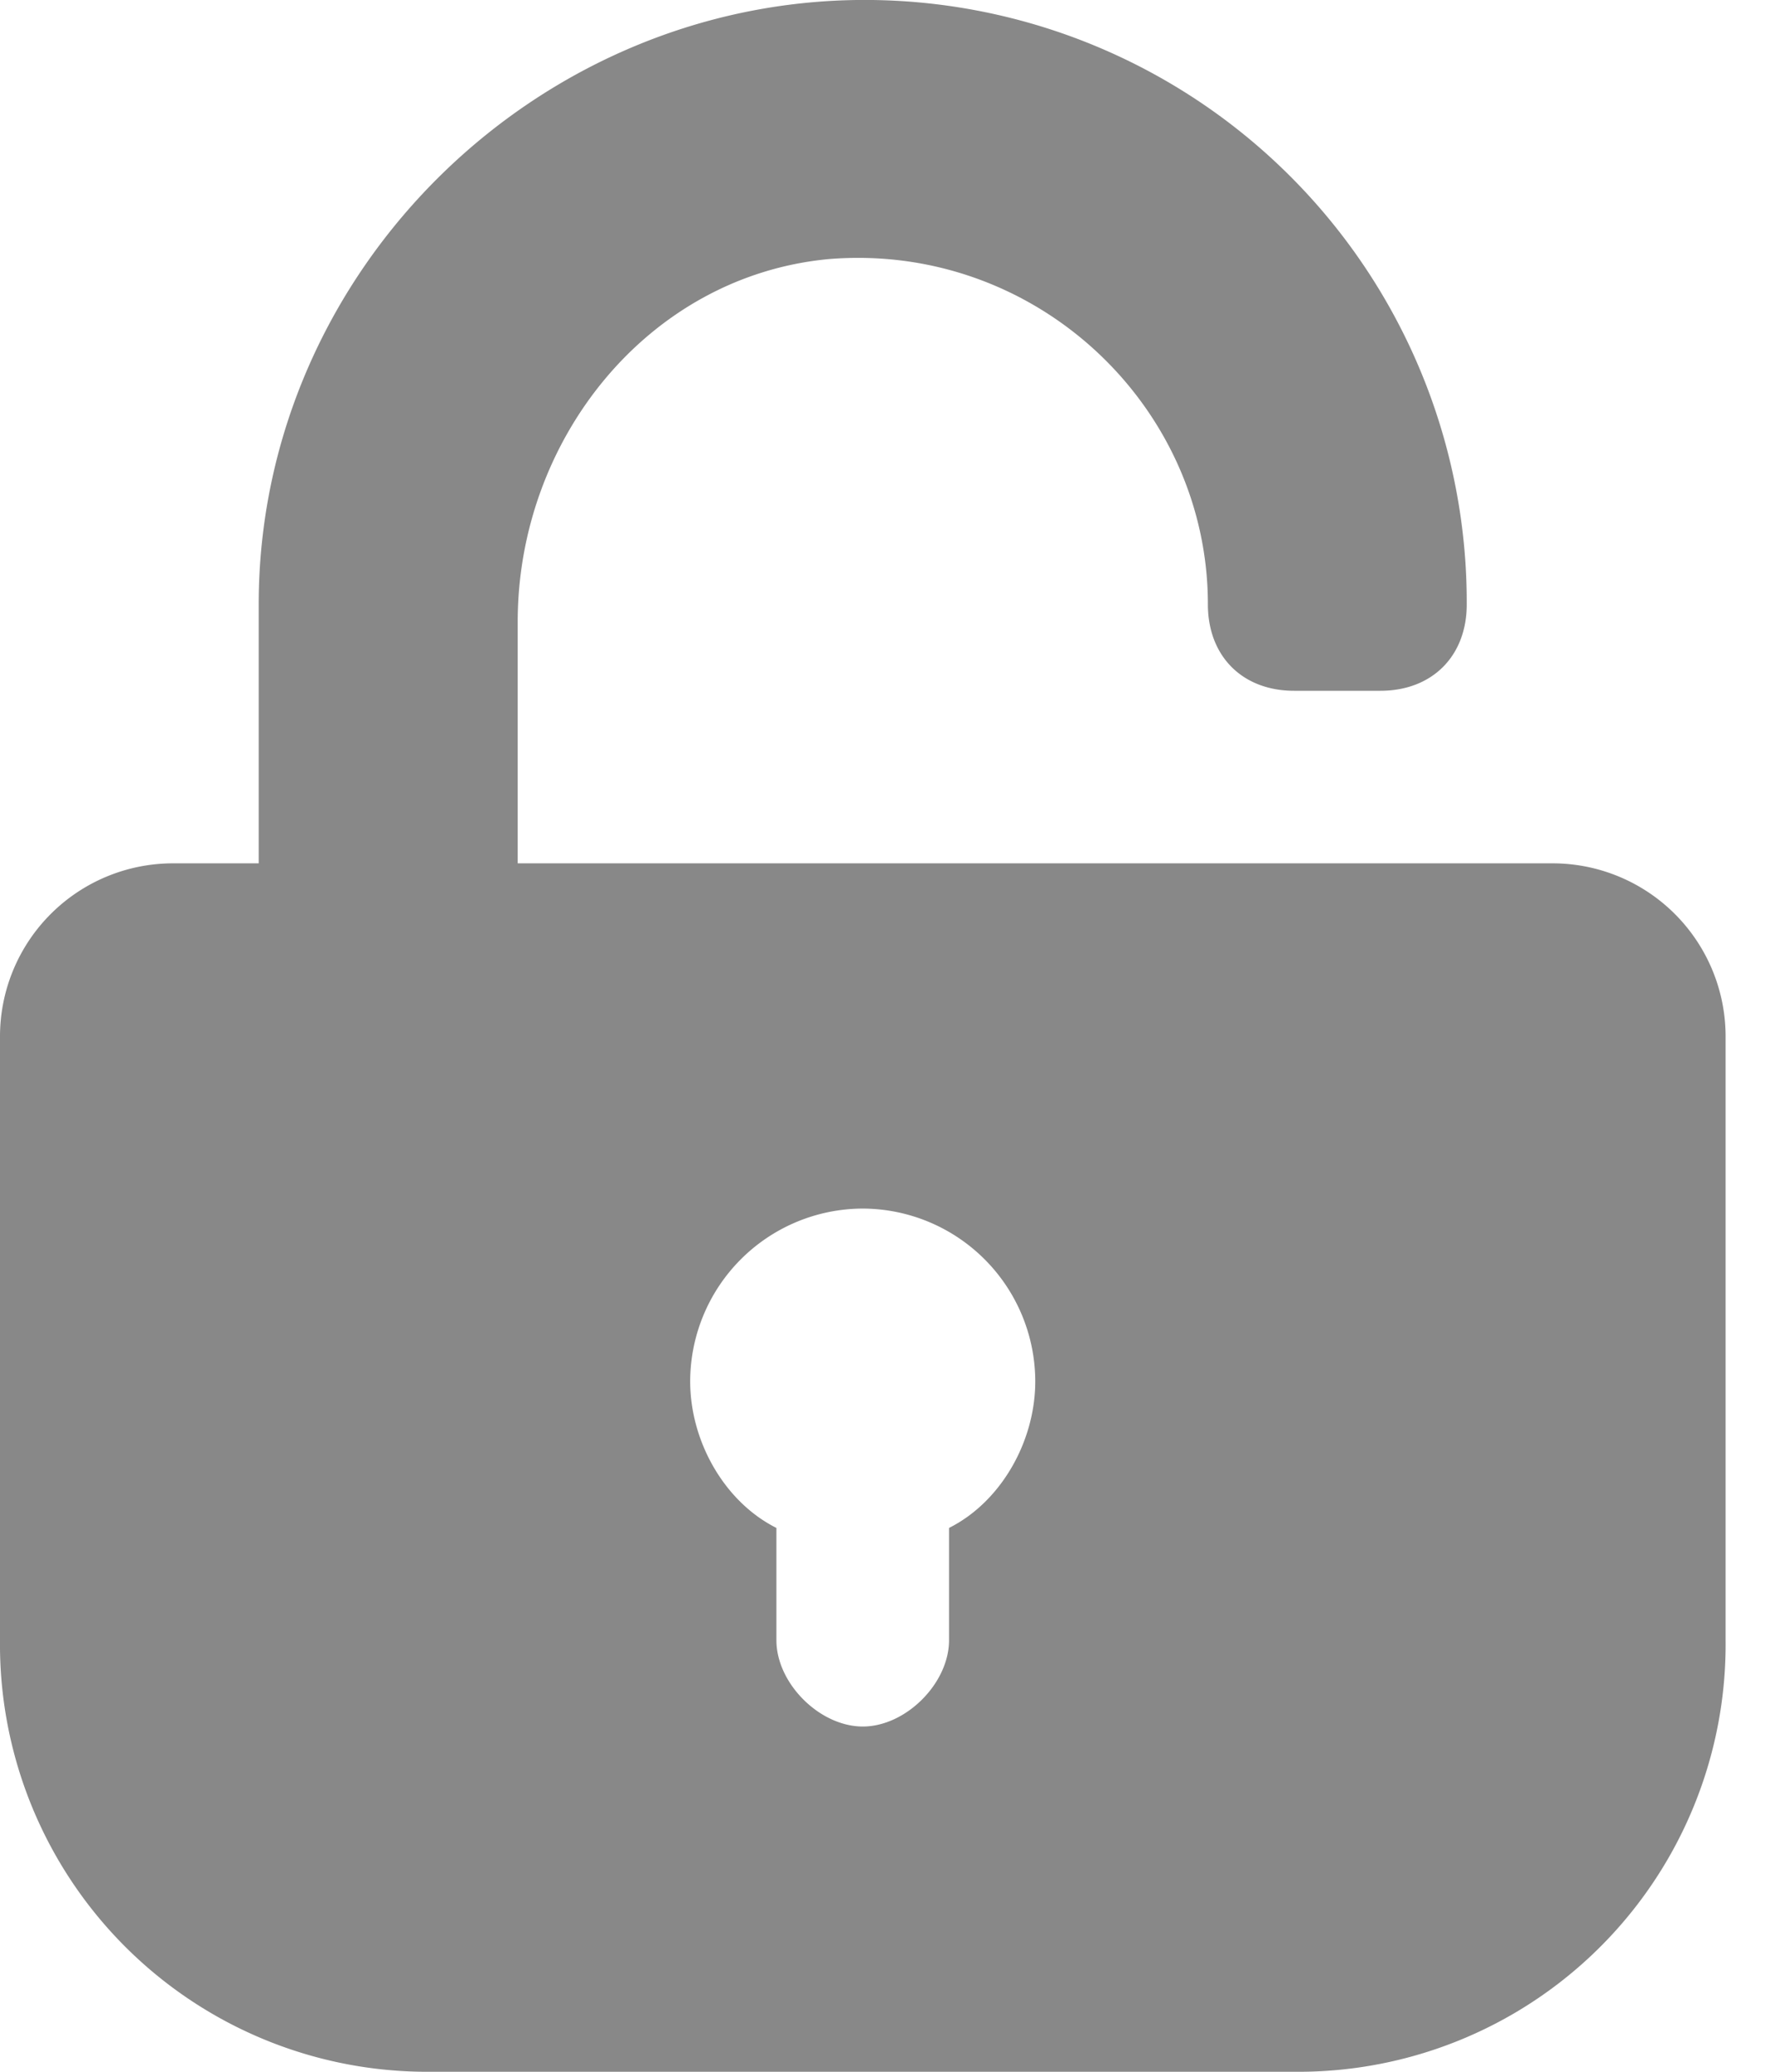
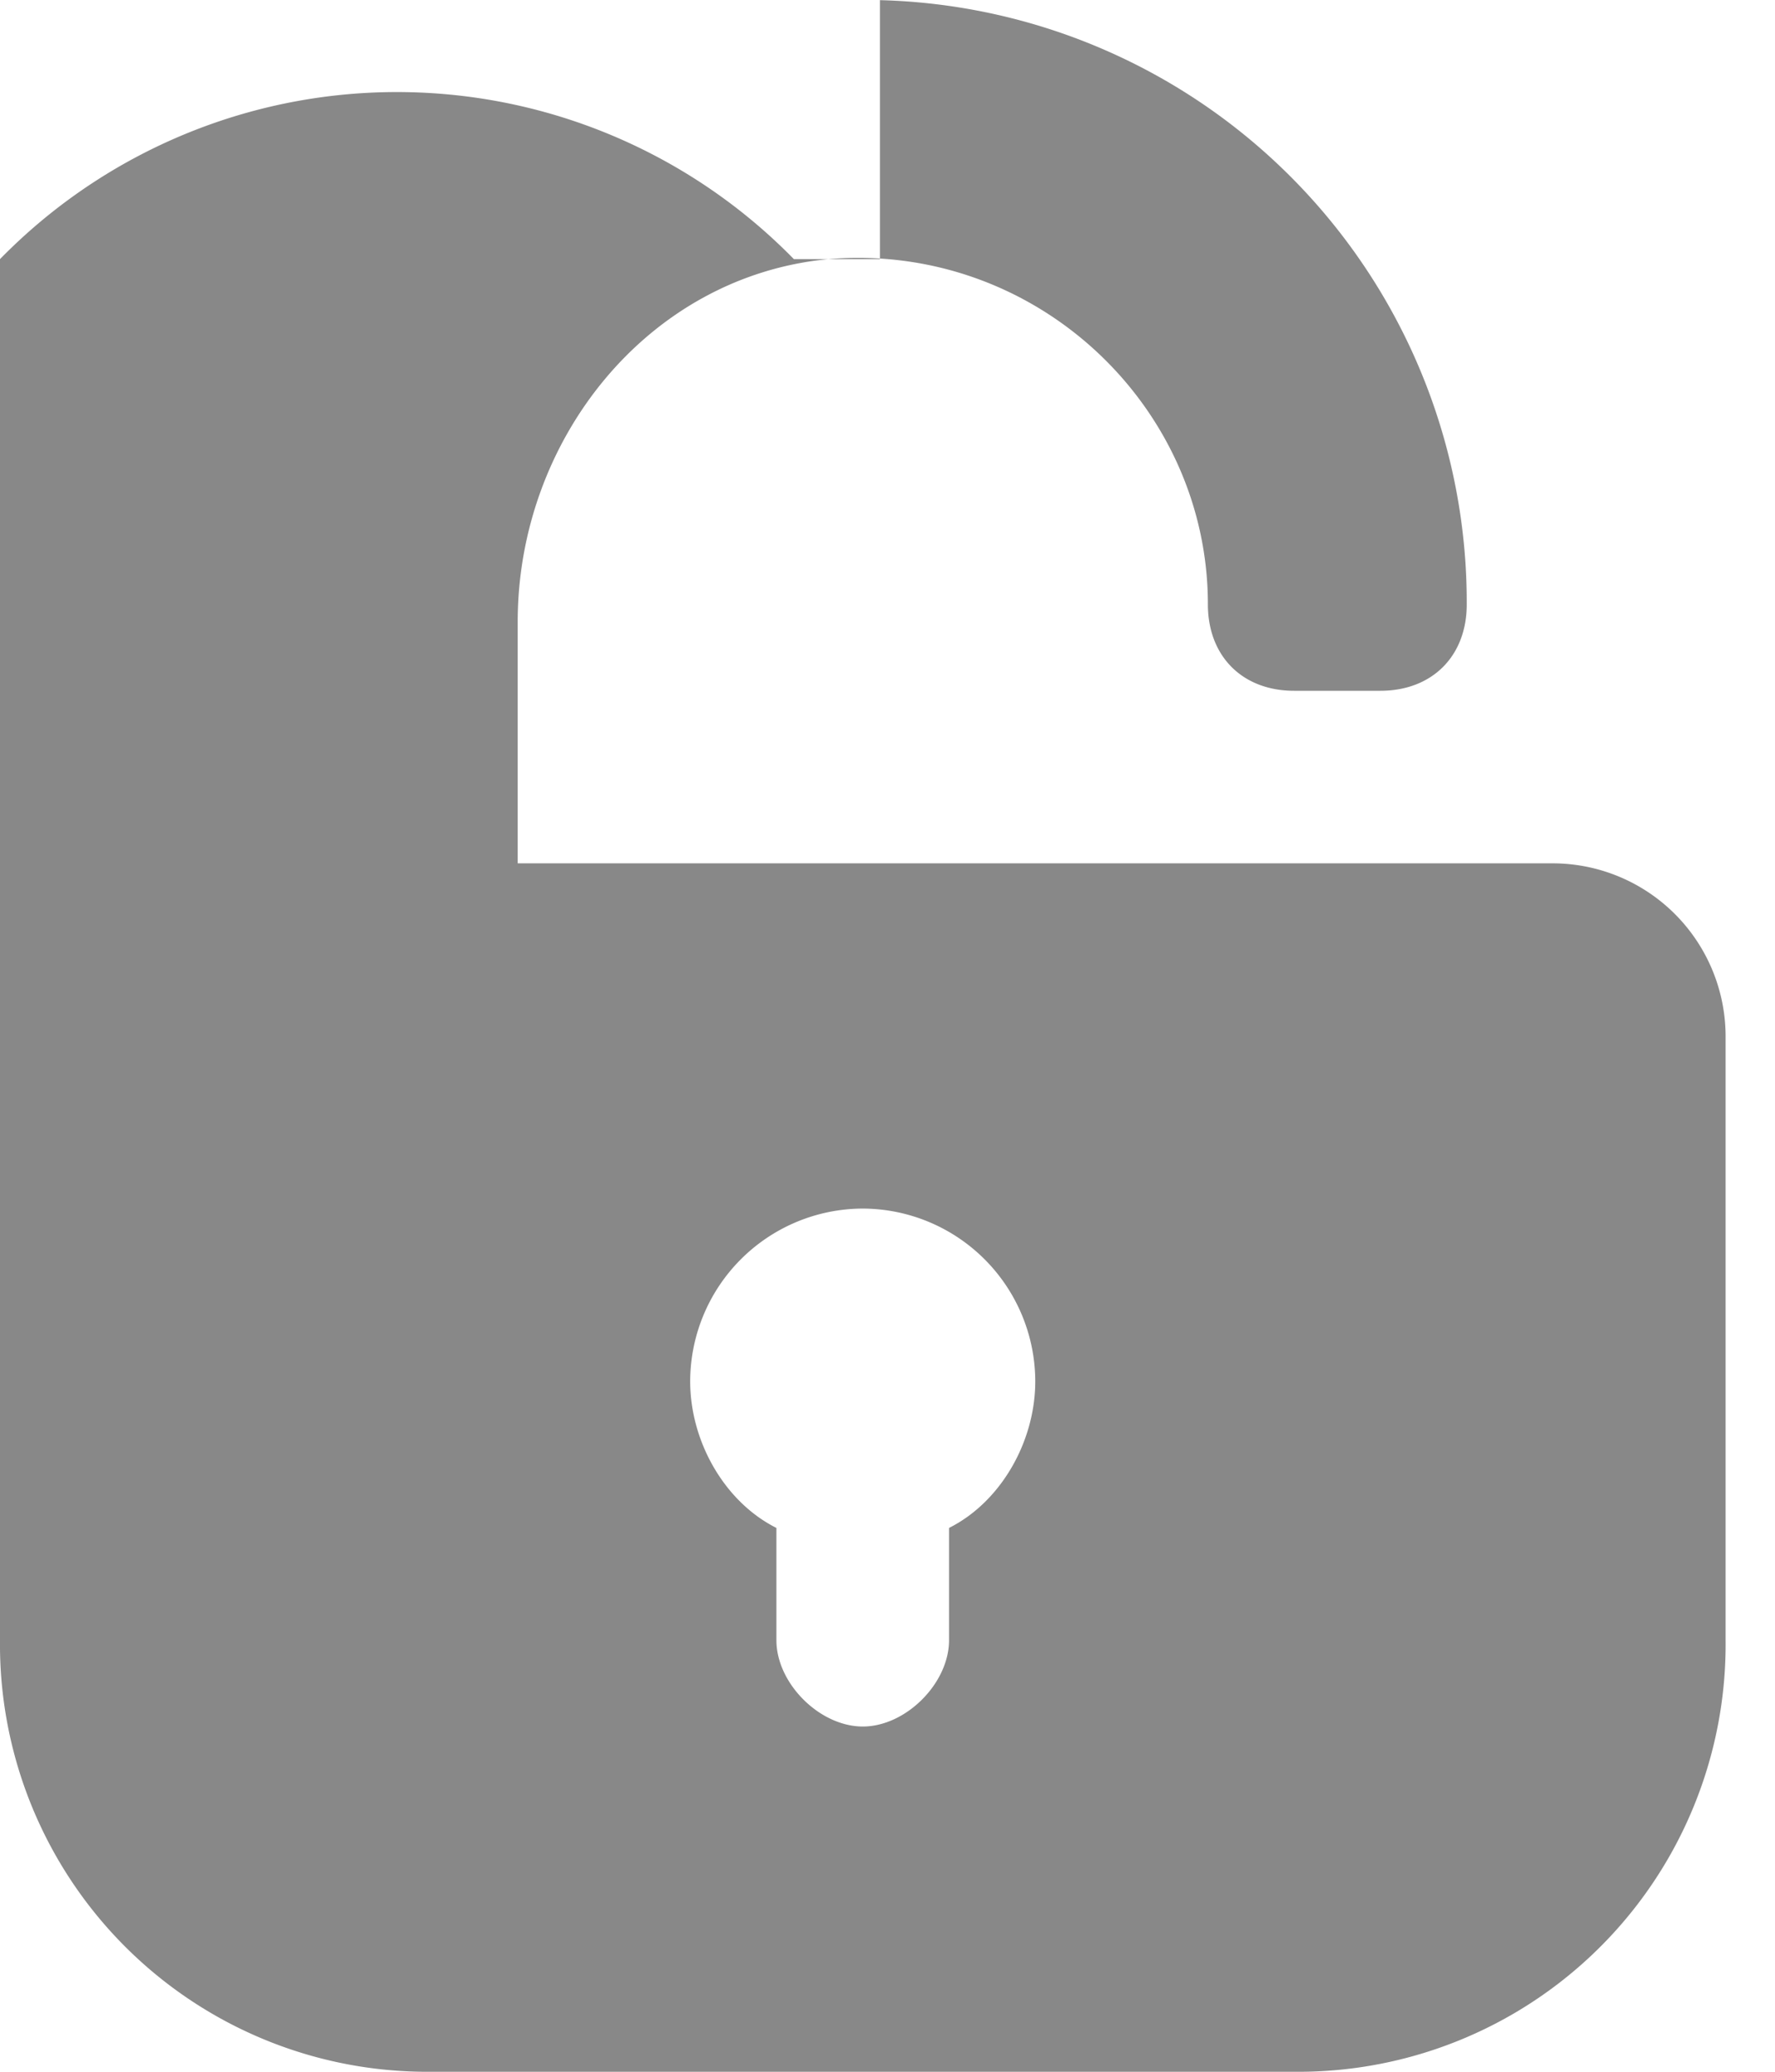
<svg xmlns="http://www.w3.org/2000/svg" width="12" height="14" fill="none">
-   <path fill="#888" d="M10.499 5.834H3.5V4.201c0-1.225.875-2.333 2.1-2.45 1.4-.116 2.566.992 2.566 2.333 0 .35.233.584.583.584h.583c.35 0 .584-.234.584-.584A4.071 4.071 0 0 0 5.949.001c-2.274-.058-4.2 1.808-4.2 4.083v1.75h-.582A1.17 1.17 0 0 0 0 7.001v4.083A2.888 2.888 0 0 0 2.916 14H8.75a2.888 2.888 0 0 0 2.916-2.916V7A1.17 1.17 0 0 0 10.5 5.834Zm-4.083 4.491v.759c0 .291-.292.583-.583.583-.292 0-.584-.292-.584-.583v-.759c-.35-.175-.583-.583-.583-.991a1.17 1.17 0 0 1 1.167-1.167 1.17 1.17 0 0 1 1.166 1.167c0 .408-.233.816-.583.991Z" />
+   <path fill="#888" d="M10.499 5.834H3.5V4.201c0-1.225.875-2.333 2.1-2.45 1.4-.116 2.566.992 2.566 2.333 0 .35.233.584.583.584h.583c.35 0 .584-.234.584-.584A4.071 4.071 0 0 0 5.949.001v1.75h-.582A1.17 1.17 0 0 0 0 7.001v4.083A2.888 2.888 0 0 0 2.916 14H8.75a2.888 2.888 0 0 0 2.916-2.916V7A1.17 1.17 0 0 0 10.5 5.834Zm-4.083 4.491v.759c0 .291-.292.583-.583.583-.292 0-.584-.292-.584-.583v-.759c-.35-.175-.583-.583-.583-.991a1.17 1.17 0 0 1 1.167-1.167 1.17 1.17 0 0 1 1.166 1.167c0 .408-.233.816-.583.991Z" />
</svg>